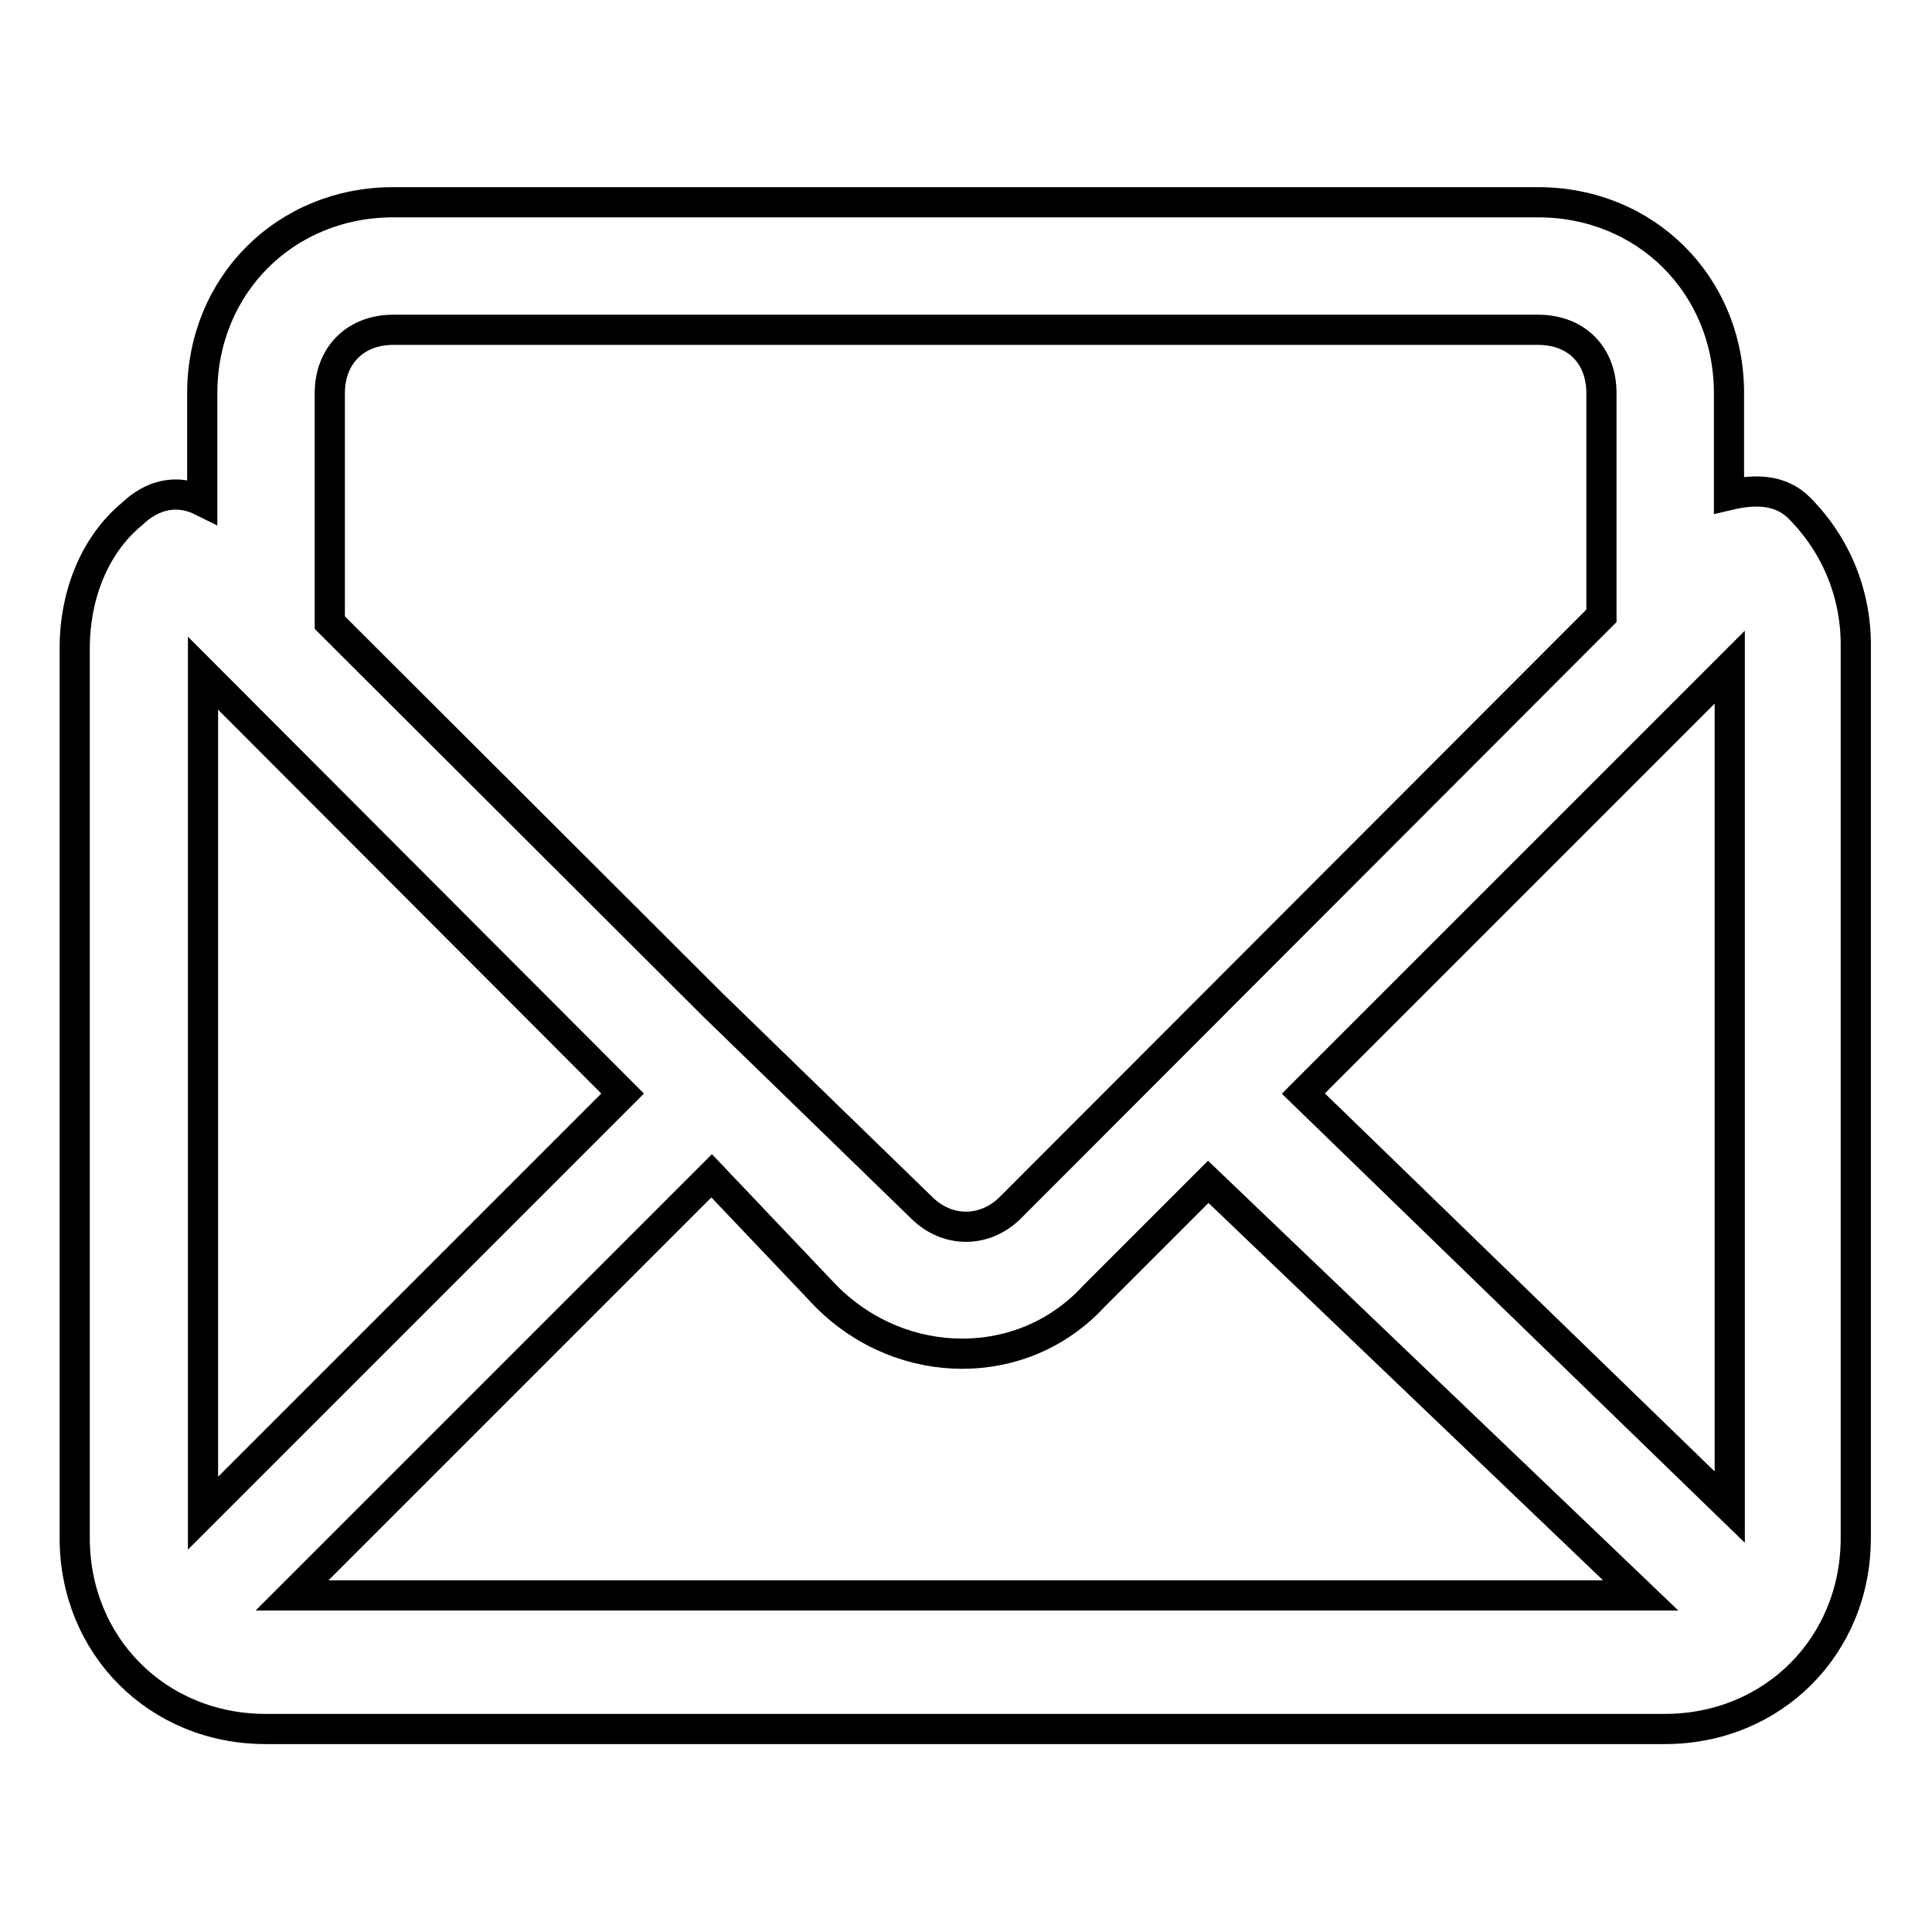
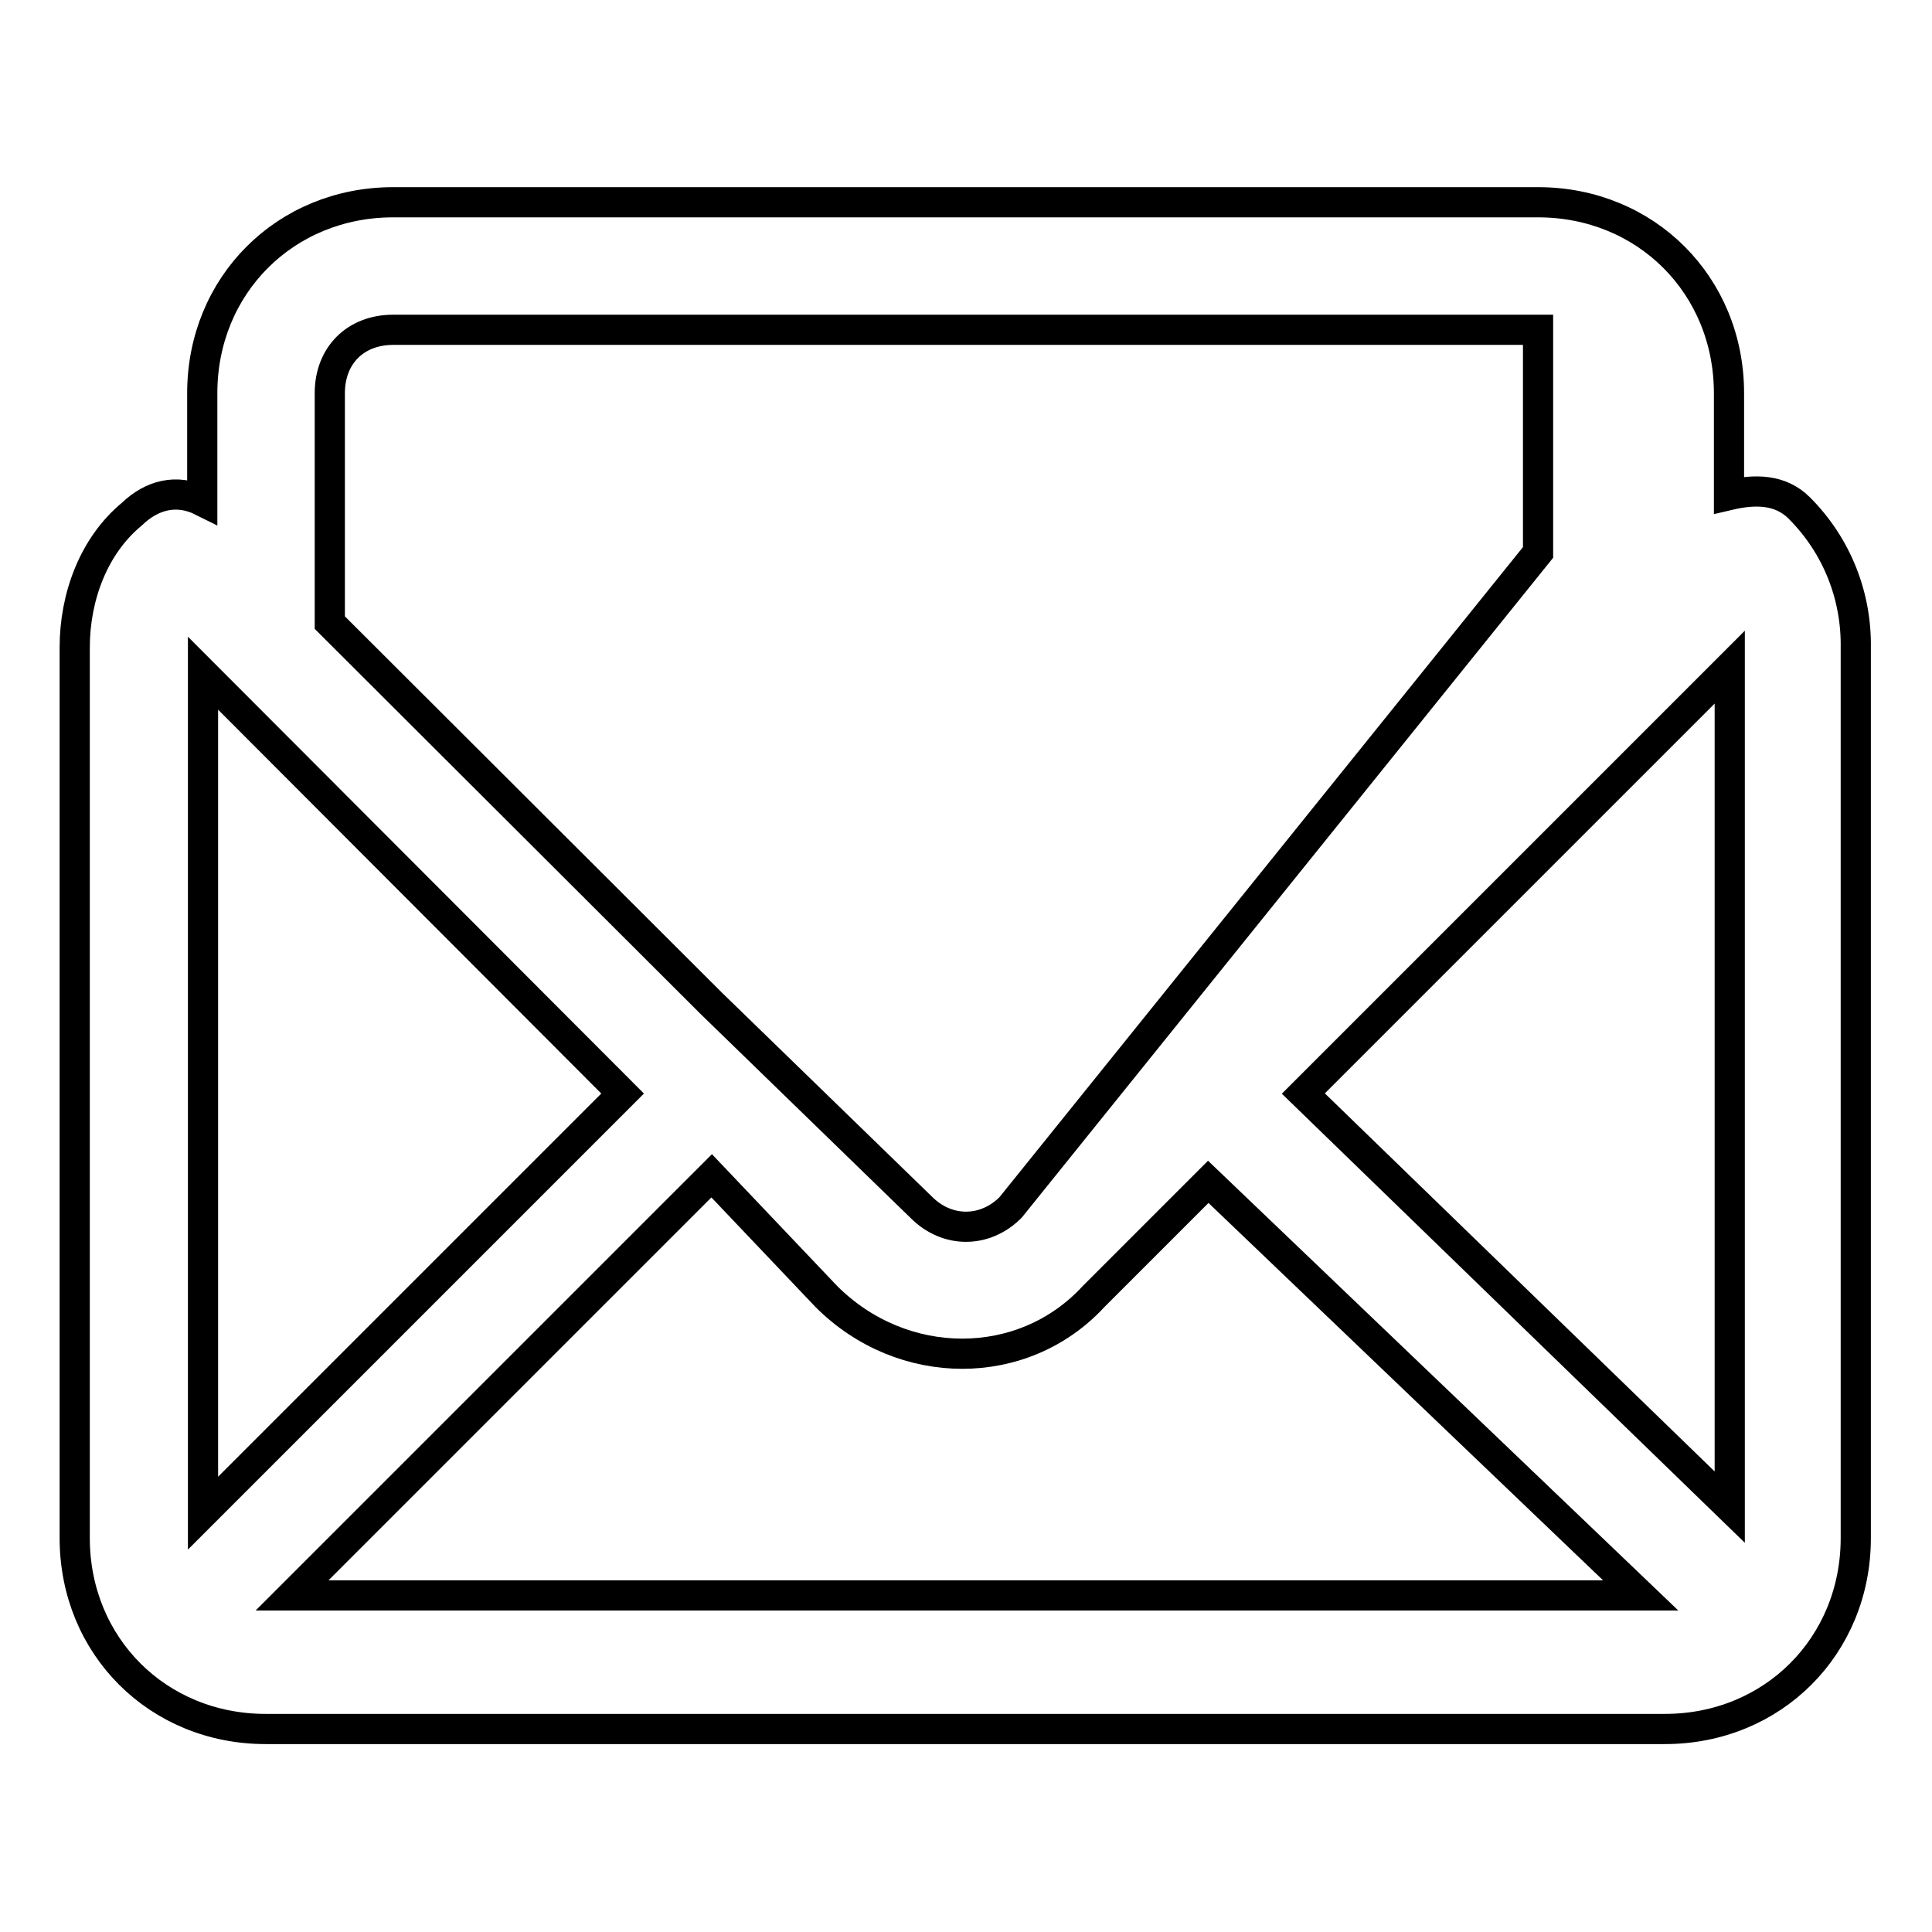
<svg xmlns="http://www.w3.org/2000/svg" version="1.1" x="0px" y="0px" viewBox="0 0 256 256" enable-background="new 0 0 256 256" xml:space="preserve">
  <g>
-     <path stroke-width="4" fill-opacity="0" stroke="#000000" d="M238.4,67.3c-2.5-2.5-5.9-2.5-9.3-1.7V52.1c0-14.3-11-25.3-25.3-25.3H52.1c-14.3,0-25.3,11-25.3,25.3v14.3 c-3.4-1.7-6.7-0.8-9.3,1.7c-5.1,4.2-7.6,11-7.6,17.7v118c0,14.3,11,25.3,25.3,25.3h185.4c14.3,0,25.3-11,25.3-25.3v-118 C246,79.1,243.5,72.4,238.4,67.3z M109.5,171.8c10.1,10.1,26.1,10.1,35.4,0l15.2-15.2l57.3,54.8H38.7l55.6-55.6L109.5,171.8z  M172.7,144.9l56.5-56.5v111.3L172.7,144.9z M52.1,43.7h151.7c5.1,0,8.4,3.4,8.4,8.4v29.5L133.9,160c-3.4,3.4-8.4,3.4-11.8,0 l-27.8-27L43.7,82.5V52.1C43.7,47.1,47.1,43.7,52.1,43.7z M82.5,144.9l-55.6,55.6V89.2L82.5,144.9z" />
+     <path stroke-width="4" fill-opacity="0" stroke="#000000" d="M238.4,67.3c-2.5-2.5-5.9-2.5-9.3-1.7V52.1c0-14.3-11-25.3-25.3-25.3H52.1c-14.3,0-25.3,11-25.3,25.3v14.3 c-3.4-1.7-6.7-0.8-9.3,1.7c-5.1,4.2-7.6,11-7.6,17.7v118c0,14.3,11,25.3,25.3,25.3h185.4c14.3,0,25.3-11,25.3-25.3v-118 C246,79.1,243.5,72.4,238.4,67.3z M109.5,171.8c10.1,10.1,26.1,10.1,35.4,0l15.2-15.2l57.3,54.8H38.7l55.6-55.6L109.5,171.8z  M172.7,144.9l56.5-56.5v111.3L172.7,144.9z M52.1,43.7h151.7v29.5L133.9,160c-3.4,3.4-8.4,3.4-11.8,0 l-27.8-27L43.7,82.5V52.1C43.7,47.1,47.1,43.7,52.1,43.7z M82.5,144.9l-55.6,55.6V89.2L82.5,144.9z" />
  </g>
</svg>